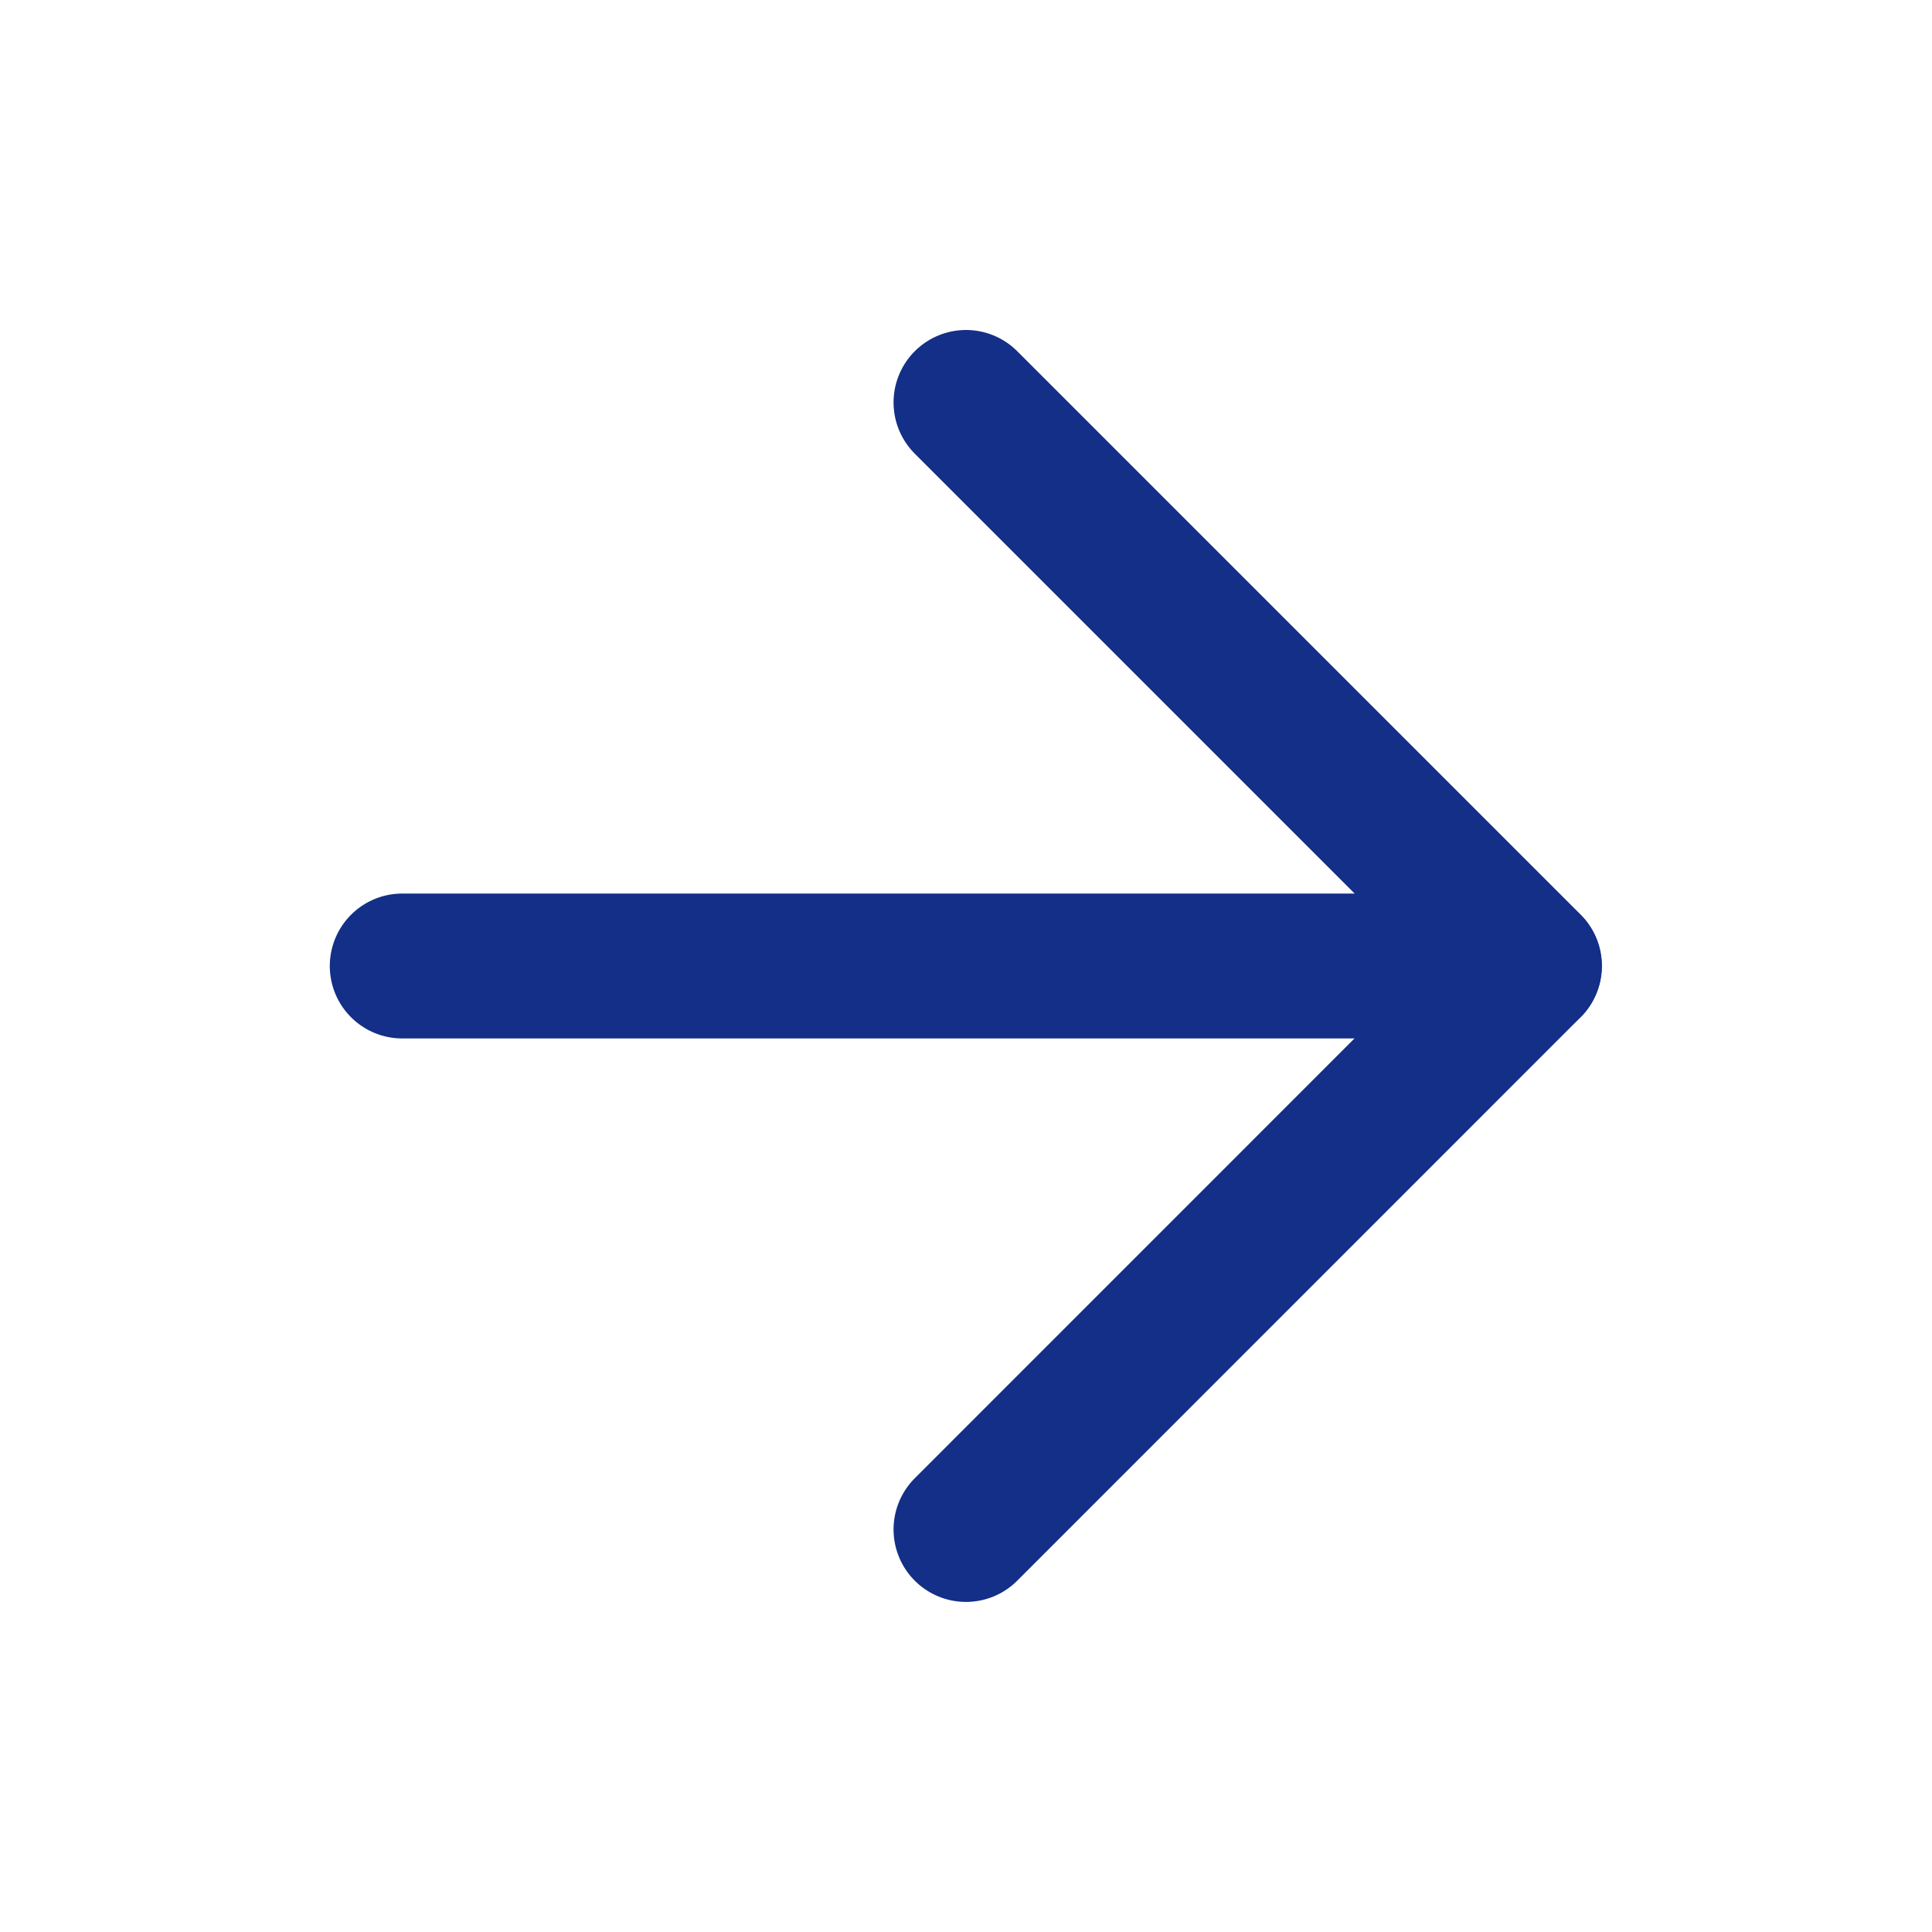
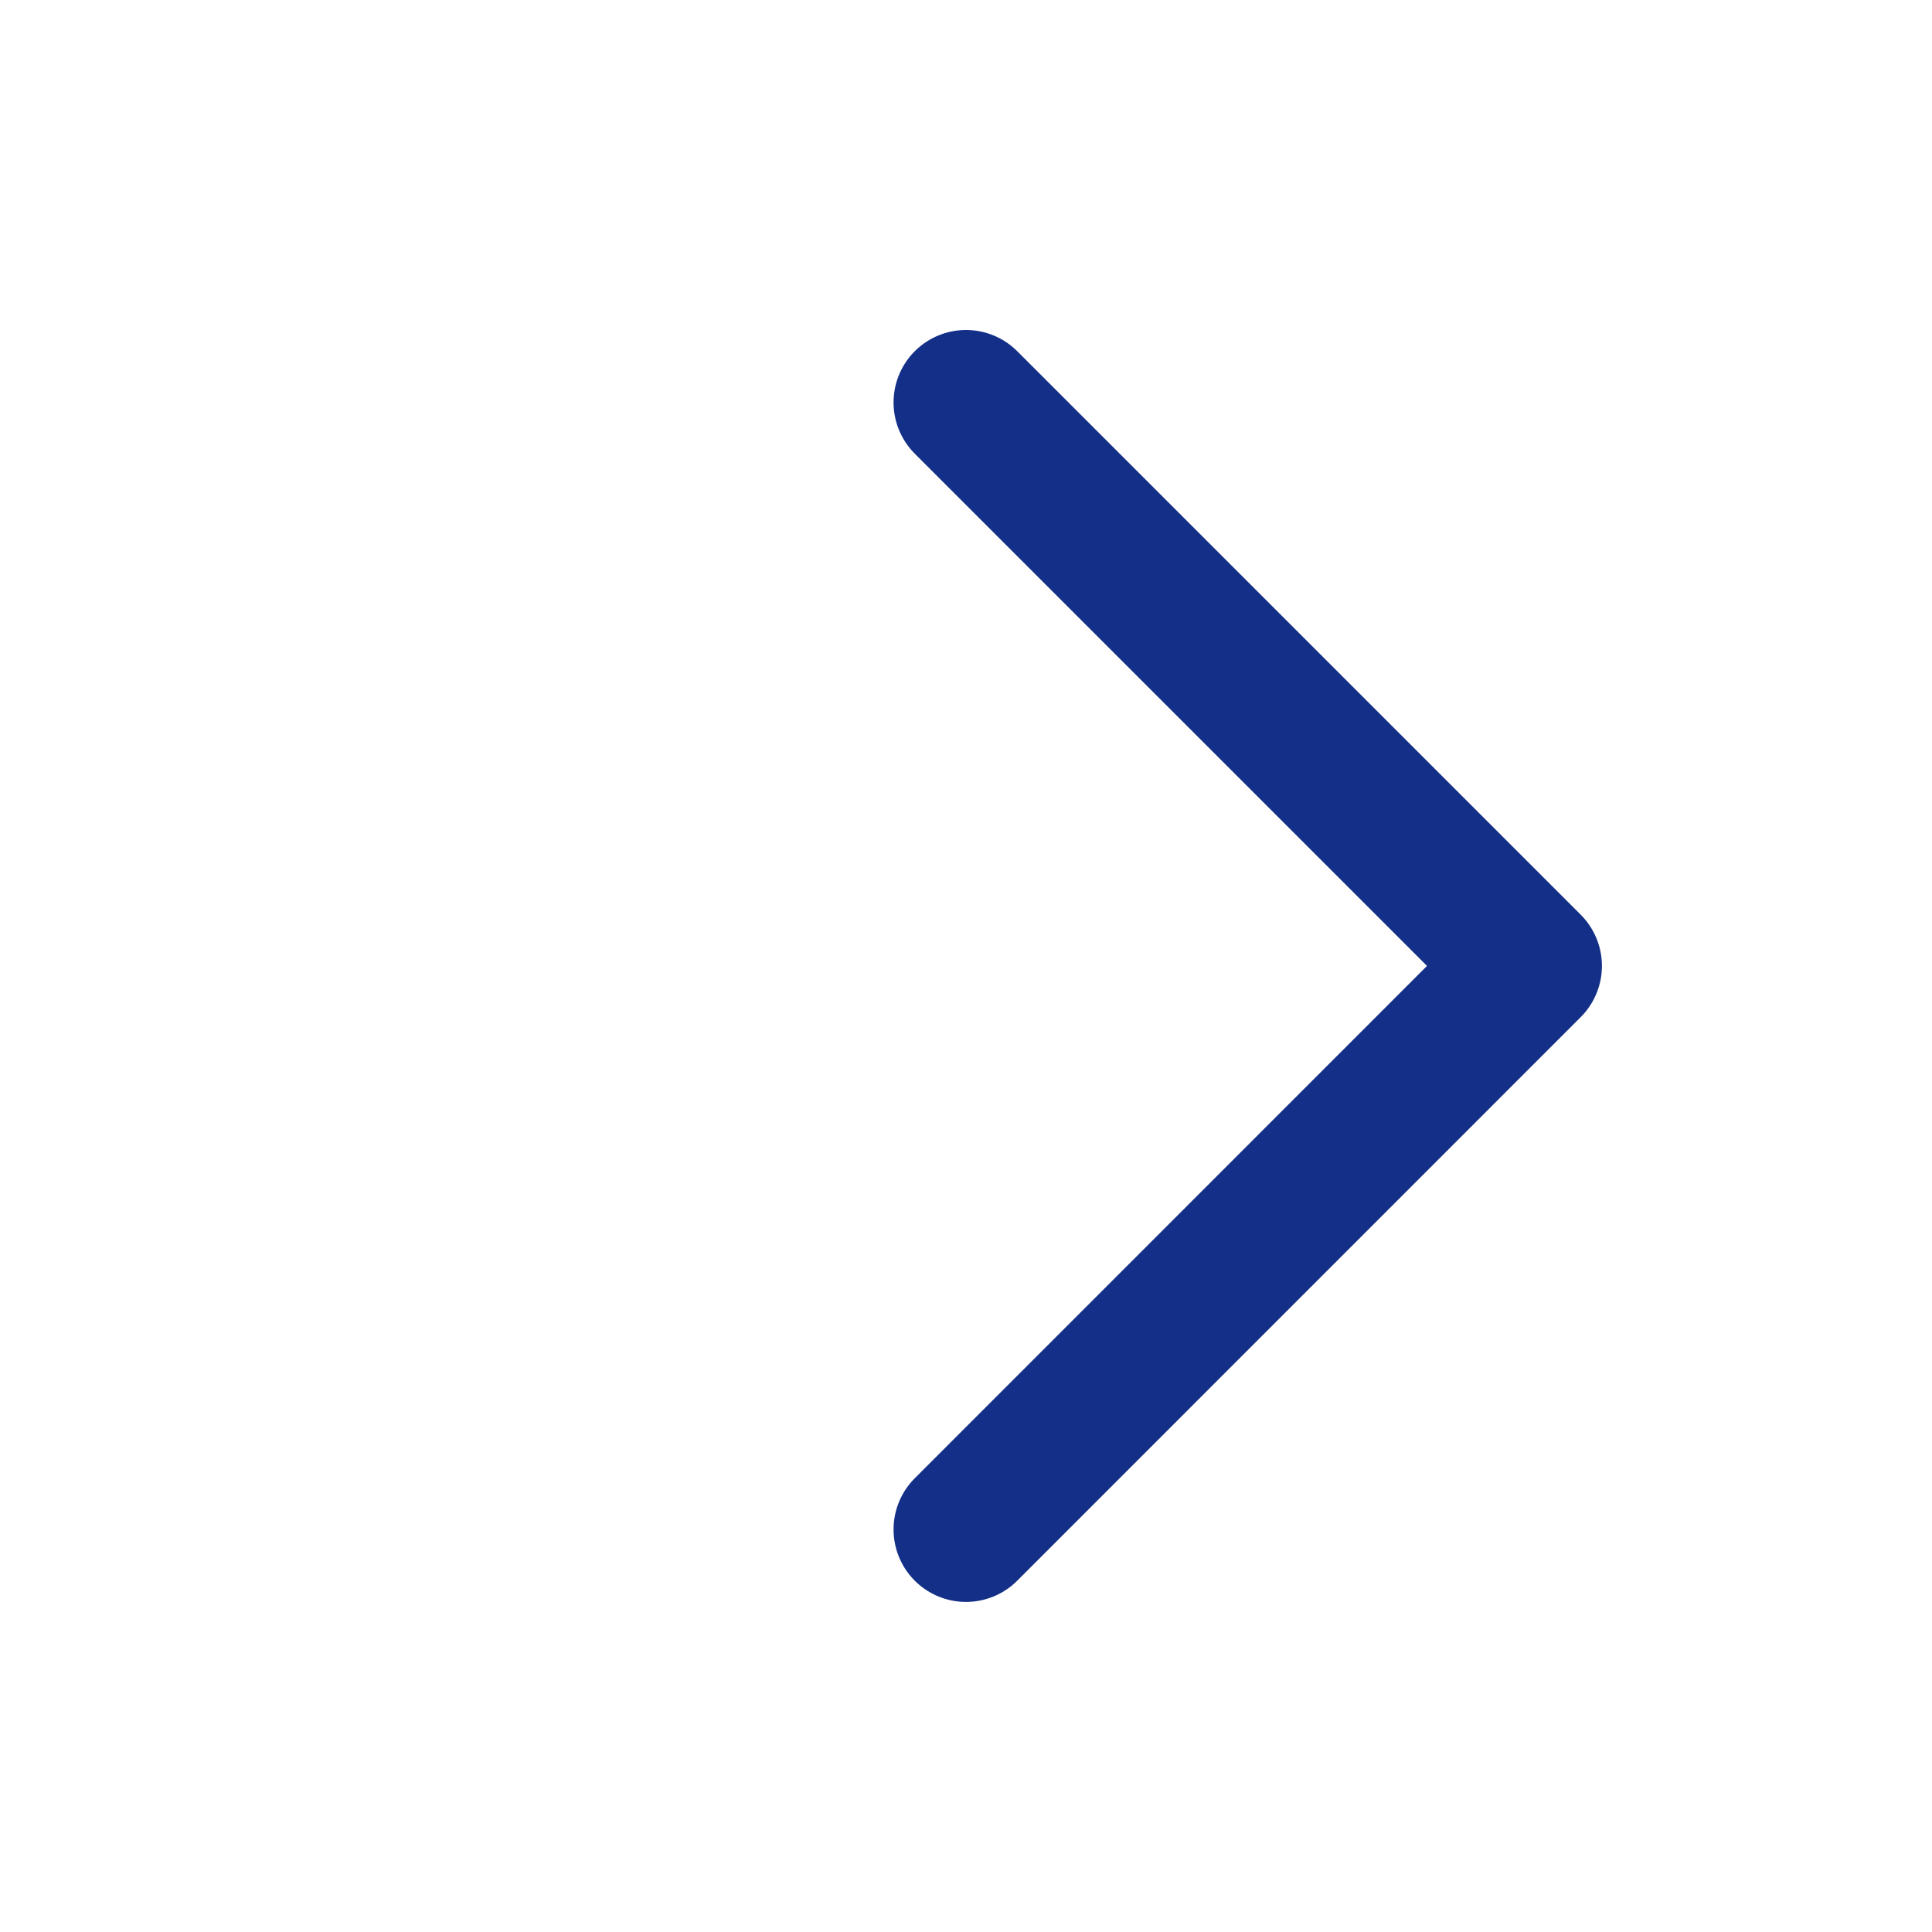
<svg xmlns="http://www.w3.org/2000/svg" width="20" height="20" viewBox="0 0 20 20" fill="none">
-   <path d="M4.164 10H15.831" stroke="#132F87" stroke-width="1.5" stroke-linecap="round" stroke-linejoin="round" />
  <path d="M10 4.166L15.833 9.999L10 15.833" stroke="#132F87" stroke-width="1.5" stroke-linecap="round" stroke-linejoin="round" />
</svg>